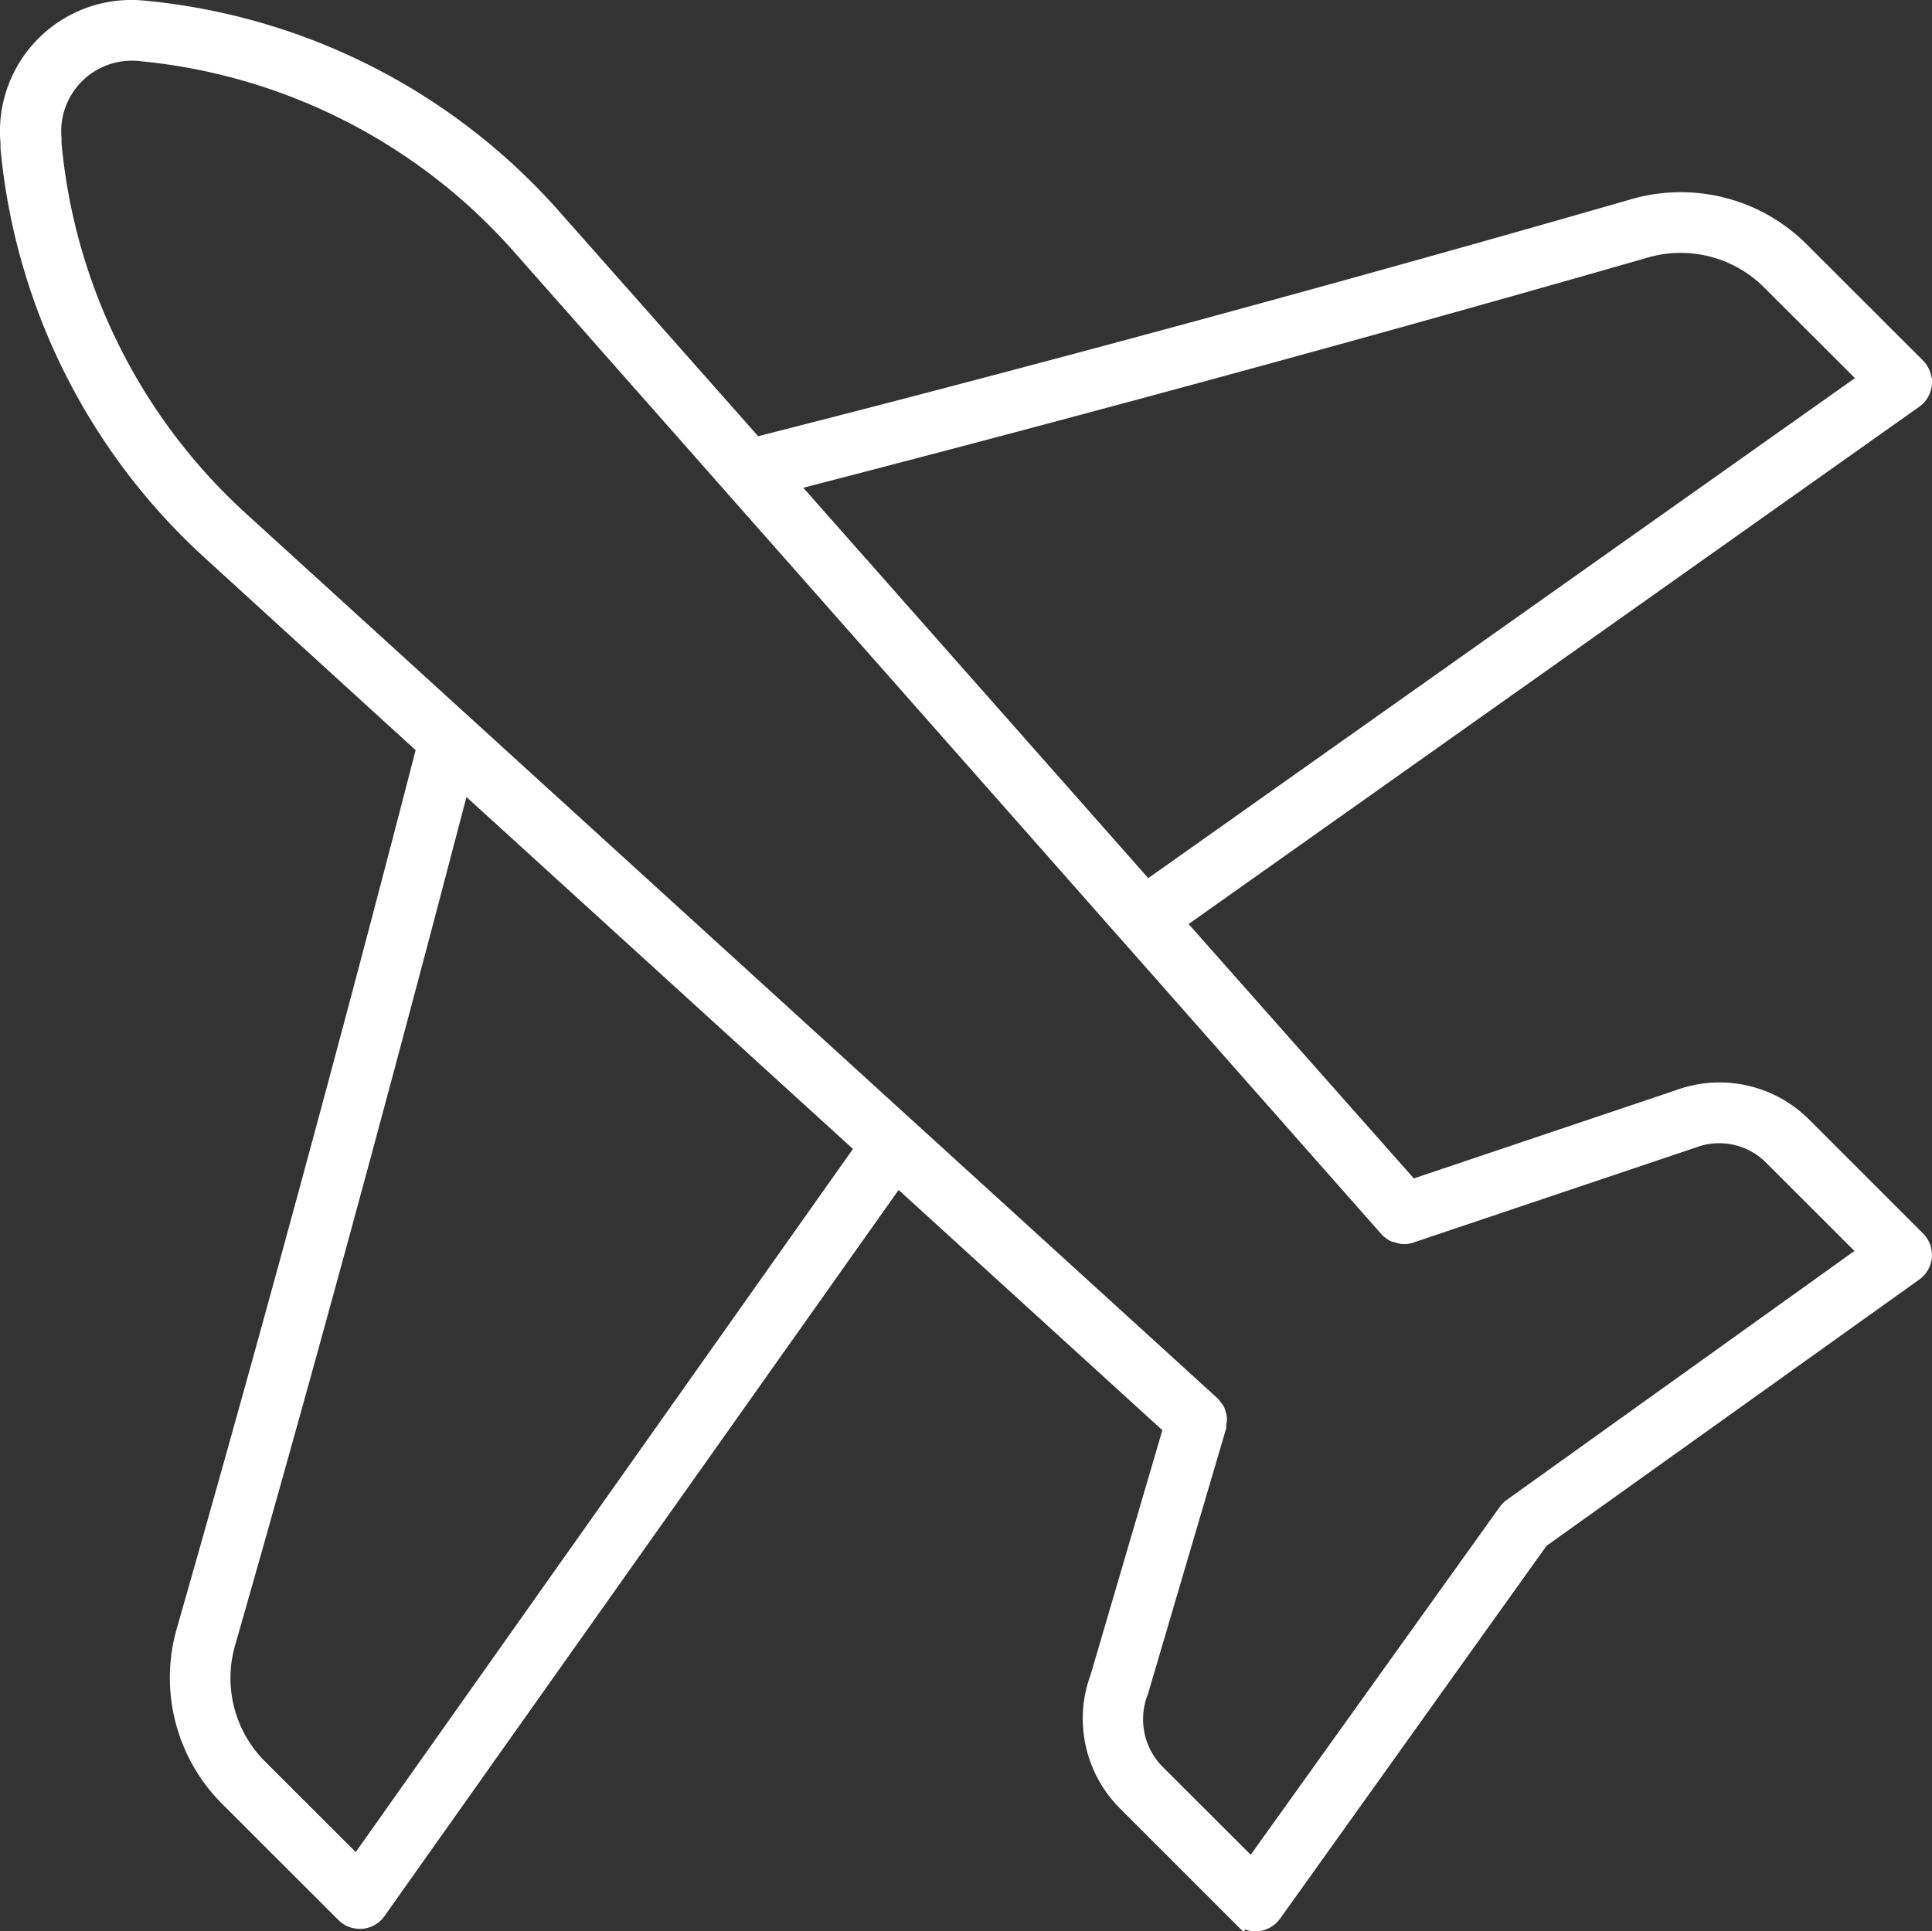
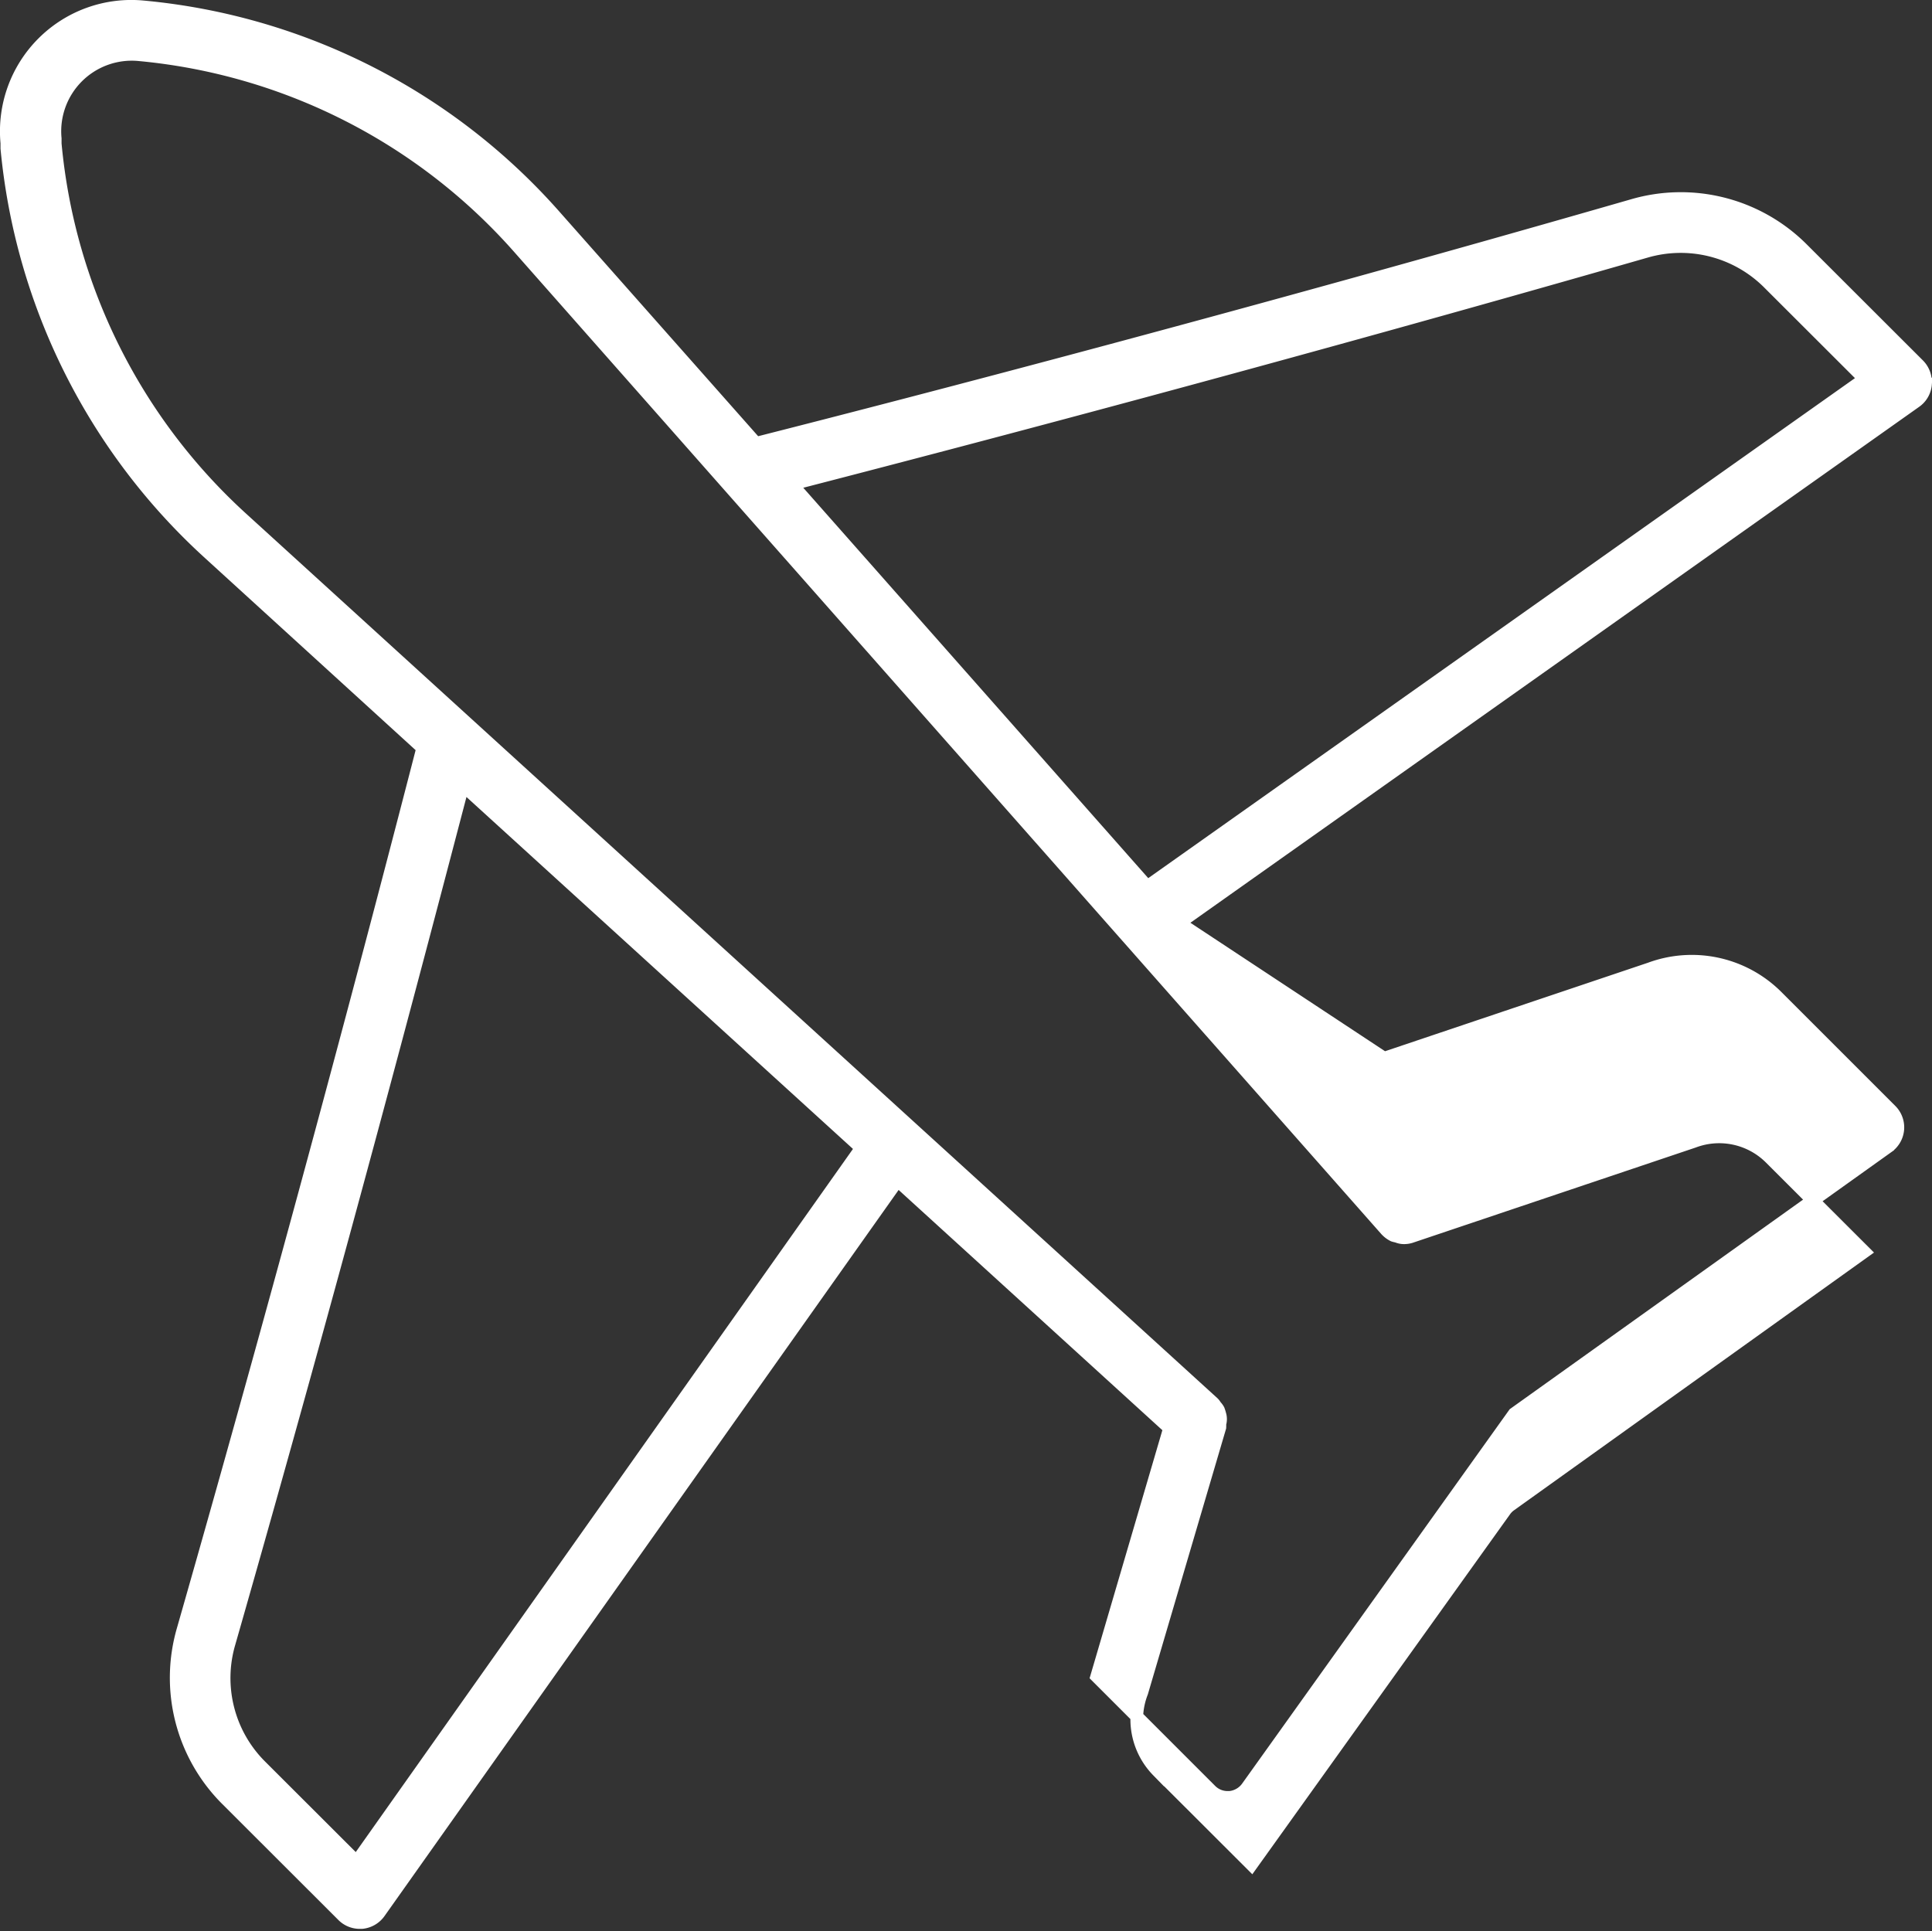
<svg xmlns="http://www.w3.org/2000/svg" viewBox="0 0 152.52 152.46">
  <rect x="0" y="0" width="152.52" height="152.46" fill="#333333" stroke="none" />
  <defs>
    <style>.cls-1{fill:#fff;stroke:#fff;stroke-miterlimit:10;}</style>
  </defs>
  <title>Recurso 17</title>
  <g id="Capa_2" data-name="Capa 2">
    <g id="Capa_1-2" data-name="Capa 1">
-       <path class="cls-1" d="M152,30.32a1.91,1.91,0,0,0-.54-1.5l-9.23-9.22a13.56,13.56,0,0,0-13.35-3.38C98.39,25,72.84,31.66,59.68,35L43.83,17.09A49.41,49.41,0,0,0,11.28.54,9.87,9.87,0,0,0,.54,11.29l0,.42a49.51,49.51,0,0,0,16,32L33.37,59.06C30,72.12,23.24,97.93,14.45,128.67A13.58,13.58,0,0,0,17.82,142l9.24,9.23a1.88,1.88,0,0,0,1.34.56h.16a1.91,1.91,0,0,0,1.38-.79l40.92-57.8,21.47,19.56-5.75,19.6a9.53,9.53,0,0,0,2.19,10.07l9,9a1.87,1.87,0,0,0,1.34.55h.15a1.93,1.93,0,0,0,1.39-.79l21.08-29.5,29.49-21.07a1.89,1.89,0,0,0,.24-2.88l-9-9a9.5,9.5,0,0,0-10-2.19l-21,7.07L93.09,72.87l58.13-41.16a1.87,1.87,0,0,0,.79-1.39ZM28.15,147l-7.65-7.64a9.81,9.81,0,0,1-2.41-9.63C26.48,100.41,33,75.55,36.55,62L68,90.64Zm81.26-49.91a2,2,0,0,0,.59.45,2.29,2.29,0,0,0,.28.07,1.53,1.53,0,0,0,.42.11,1.75,1.75,0,0,0,.75-.1l22.25-7.49a5.72,5.72,0,0,1,6.07,1.31l7.4,7.39-27.93,20a1.84,1.84,0,0,0-.44.44l-20,27.94-7.4-7.39a5.83,5.83,0,0,1-1.26-6.2L96.3,112.7a2.4,2.4,0,0,0,0-.28,1.27,1.27,0,0,0,0-.75,3.58,3.58,0,0,0-.11-.35,1.49,1.49,0,0,0-.24-.32,1,1,0,0,0-.17-.23L19.11,40.94A45.66,45.66,0,0,1,4.36,11.35l0-.41a6.07,6.07,0,0,1,6.62-6.62A45.62,45.62,0,0,1,41,19.6ZM90.57,70,62.5,38.23c13.64-3.52,38.29-10,67.43-18.37a9.82,9.82,0,0,1,9.63,2.42l7.65,7.64Z" />
+       <path class="cls-1" d="M152,30.32a1.91,1.91,0,0,0-.54-1.5l-9.23-9.22a13.56,13.56,0,0,0-13.35-3.38C98.39,25,72.84,31.66,59.68,35L43.83,17.09A49.41,49.41,0,0,0,11.28.54,9.87,9.87,0,0,0,.54,11.29l0,.42a49.51,49.51,0,0,0,16,32L33.37,59.06C30,72.12,23.24,97.93,14.45,128.67A13.58,13.58,0,0,0,17.82,142l9.24,9.23a1.88,1.88,0,0,0,1.34.56h.16a1.91,1.91,0,0,0,1.38-.79l40.92-57.8,21.47,19.56-5.75,19.6l9,9a1.87,1.87,0,0,0,1.34.55h.15a1.93,1.93,0,0,0,1.39-.79l21.08-29.5,29.49-21.07a1.89,1.89,0,0,0,.24-2.88l-9-9a9.5,9.5,0,0,0-10-2.19l-21,7.07L93.09,72.87l58.13-41.16a1.87,1.87,0,0,0,.79-1.39ZM28.15,147l-7.65-7.64a9.81,9.81,0,0,1-2.41-9.63C26.48,100.41,33,75.55,36.55,62L68,90.64Zm81.26-49.91a2,2,0,0,0,.59.45,2.29,2.29,0,0,0,.28.07,1.53,1.53,0,0,0,.42.11,1.75,1.75,0,0,0,.75-.1l22.25-7.49a5.72,5.72,0,0,1,6.07,1.31l7.4,7.39-27.93,20a1.84,1.84,0,0,0-.44.44l-20,27.94-7.4-7.39a5.83,5.83,0,0,1-1.26-6.2L96.3,112.7a2.4,2.4,0,0,0,0-.28,1.27,1.27,0,0,0,0-.75,3.58,3.58,0,0,0-.11-.35,1.49,1.49,0,0,0-.24-.32,1,1,0,0,0-.17-.23L19.11,40.94A45.66,45.66,0,0,1,4.36,11.35l0-.41a6.07,6.07,0,0,1,6.62-6.62A45.62,45.62,0,0,1,41,19.6ZM90.57,70,62.5,38.23c13.64-3.52,38.29-10,67.43-18.37a9.82,9.82,0,0,1,9.63,2.42l7.65,7.64Z" />
    </g>
  </g>
</svg>